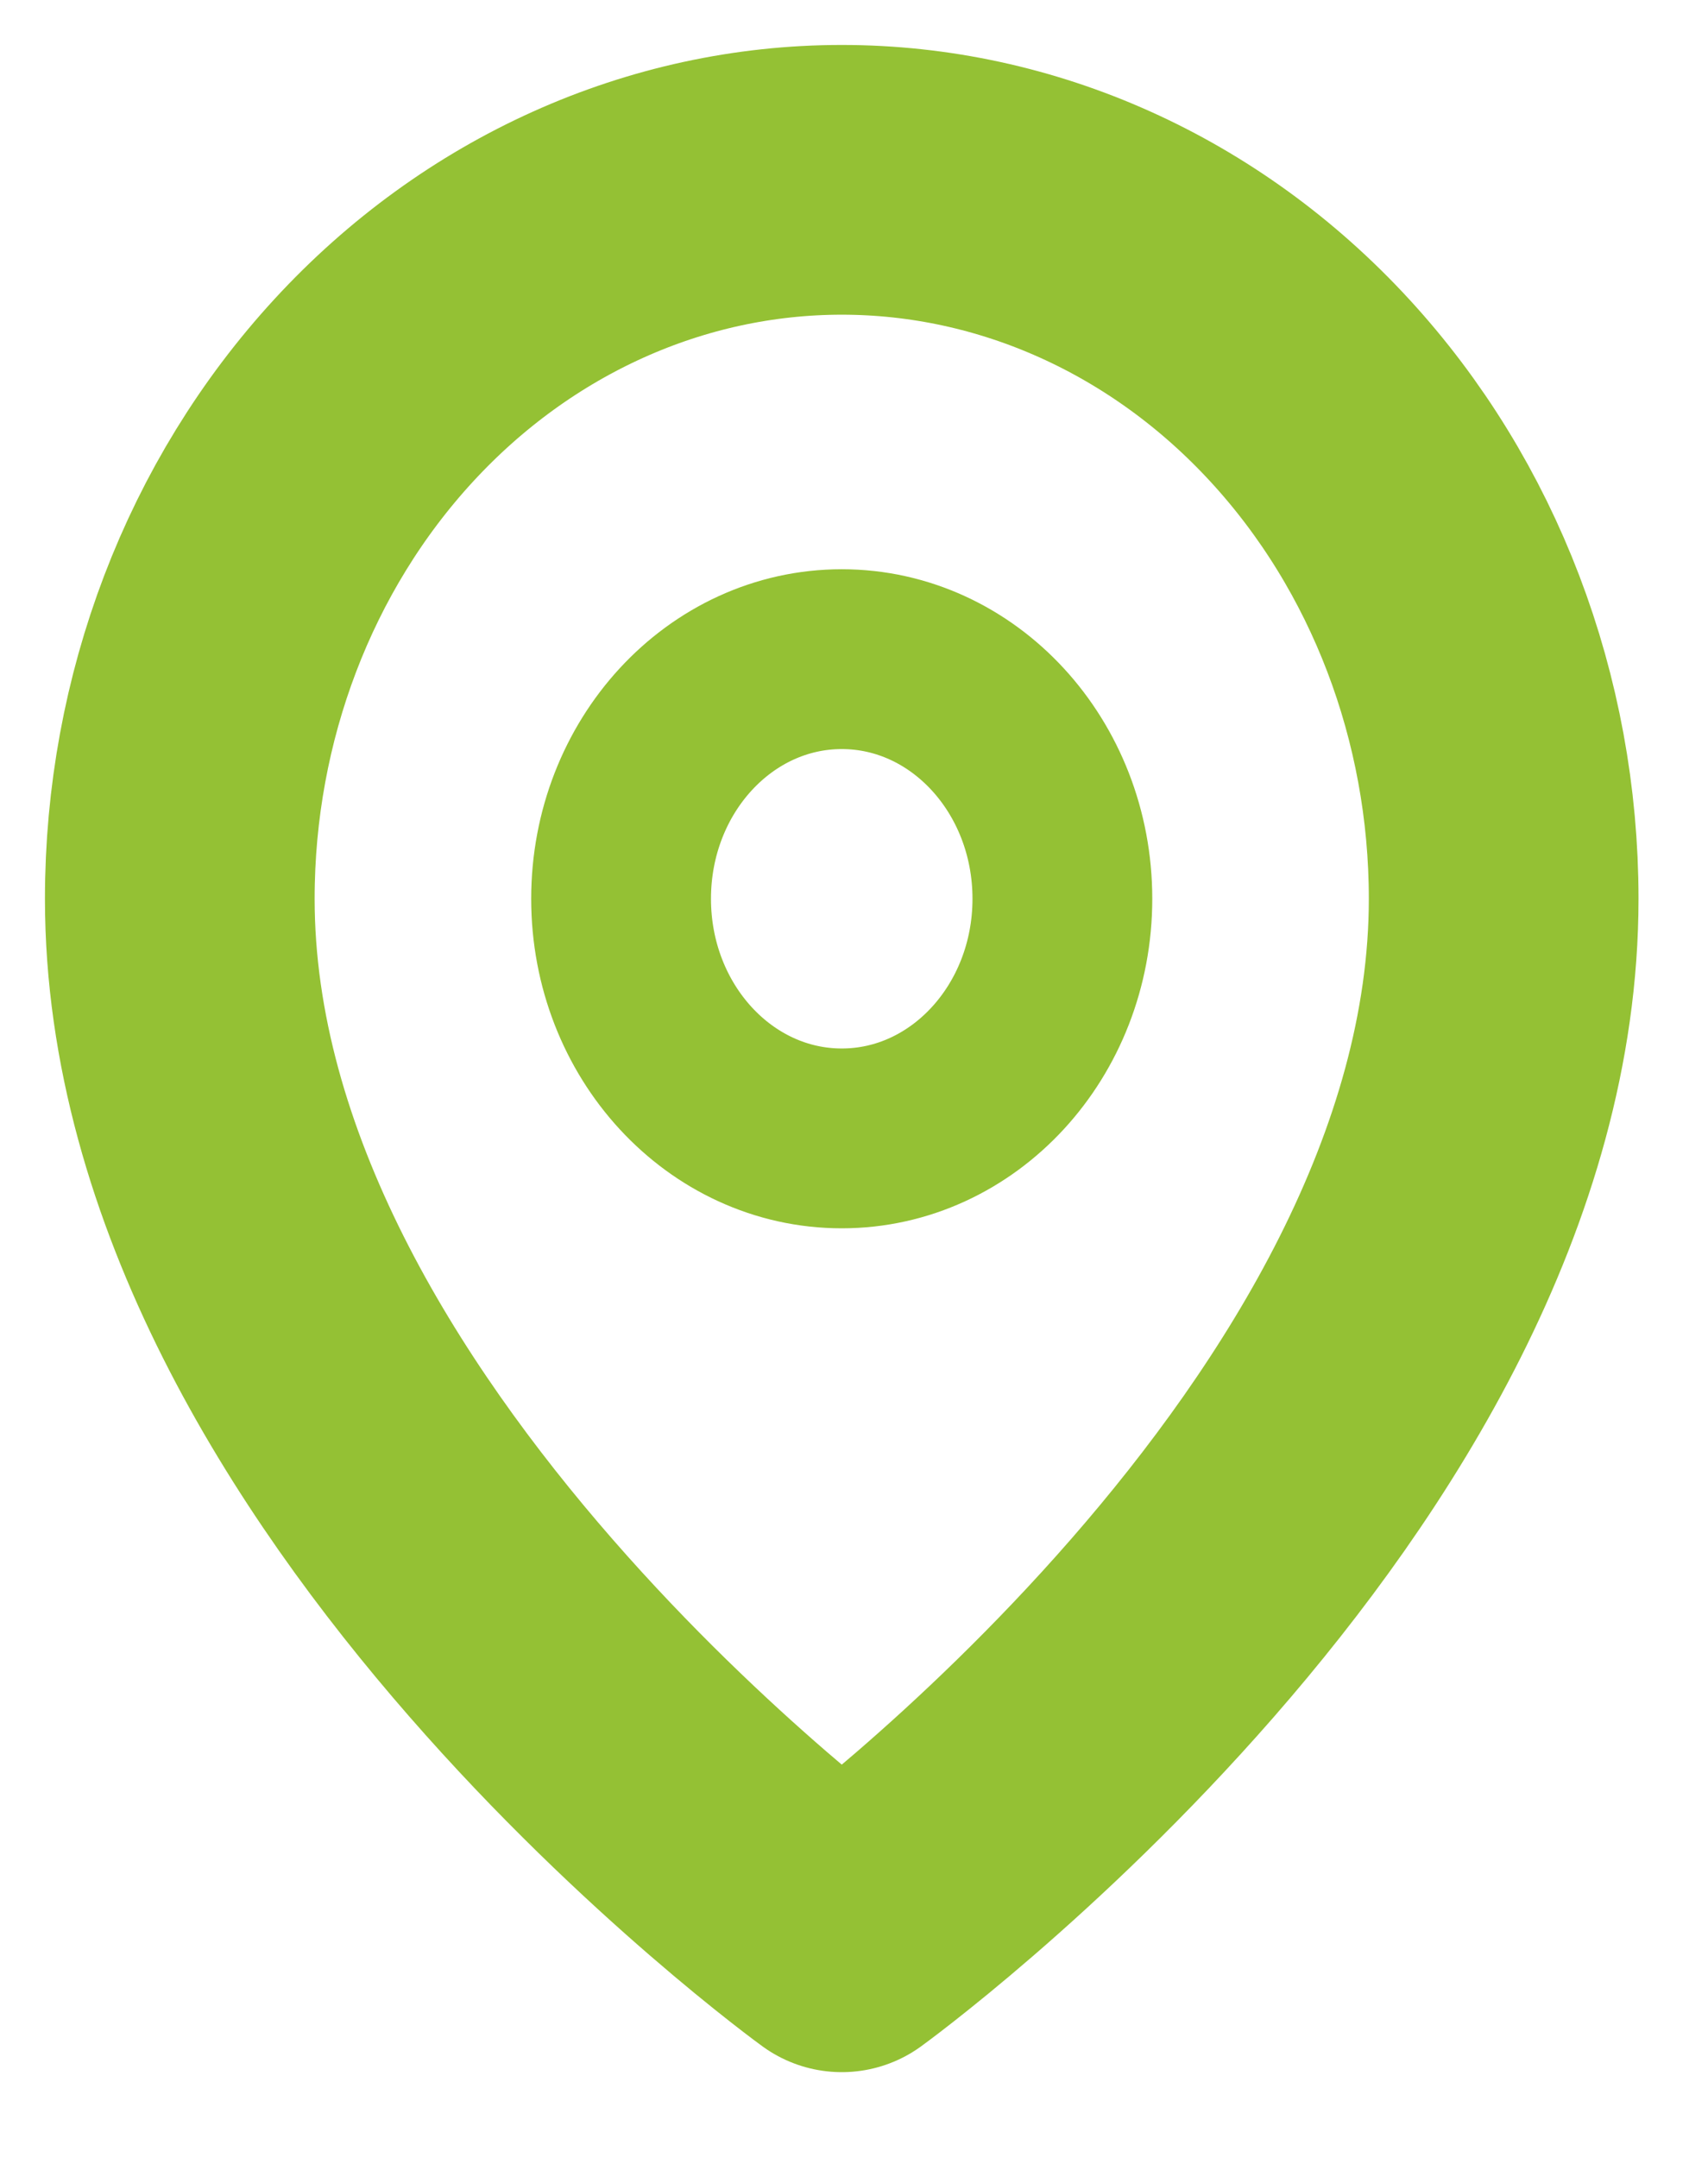
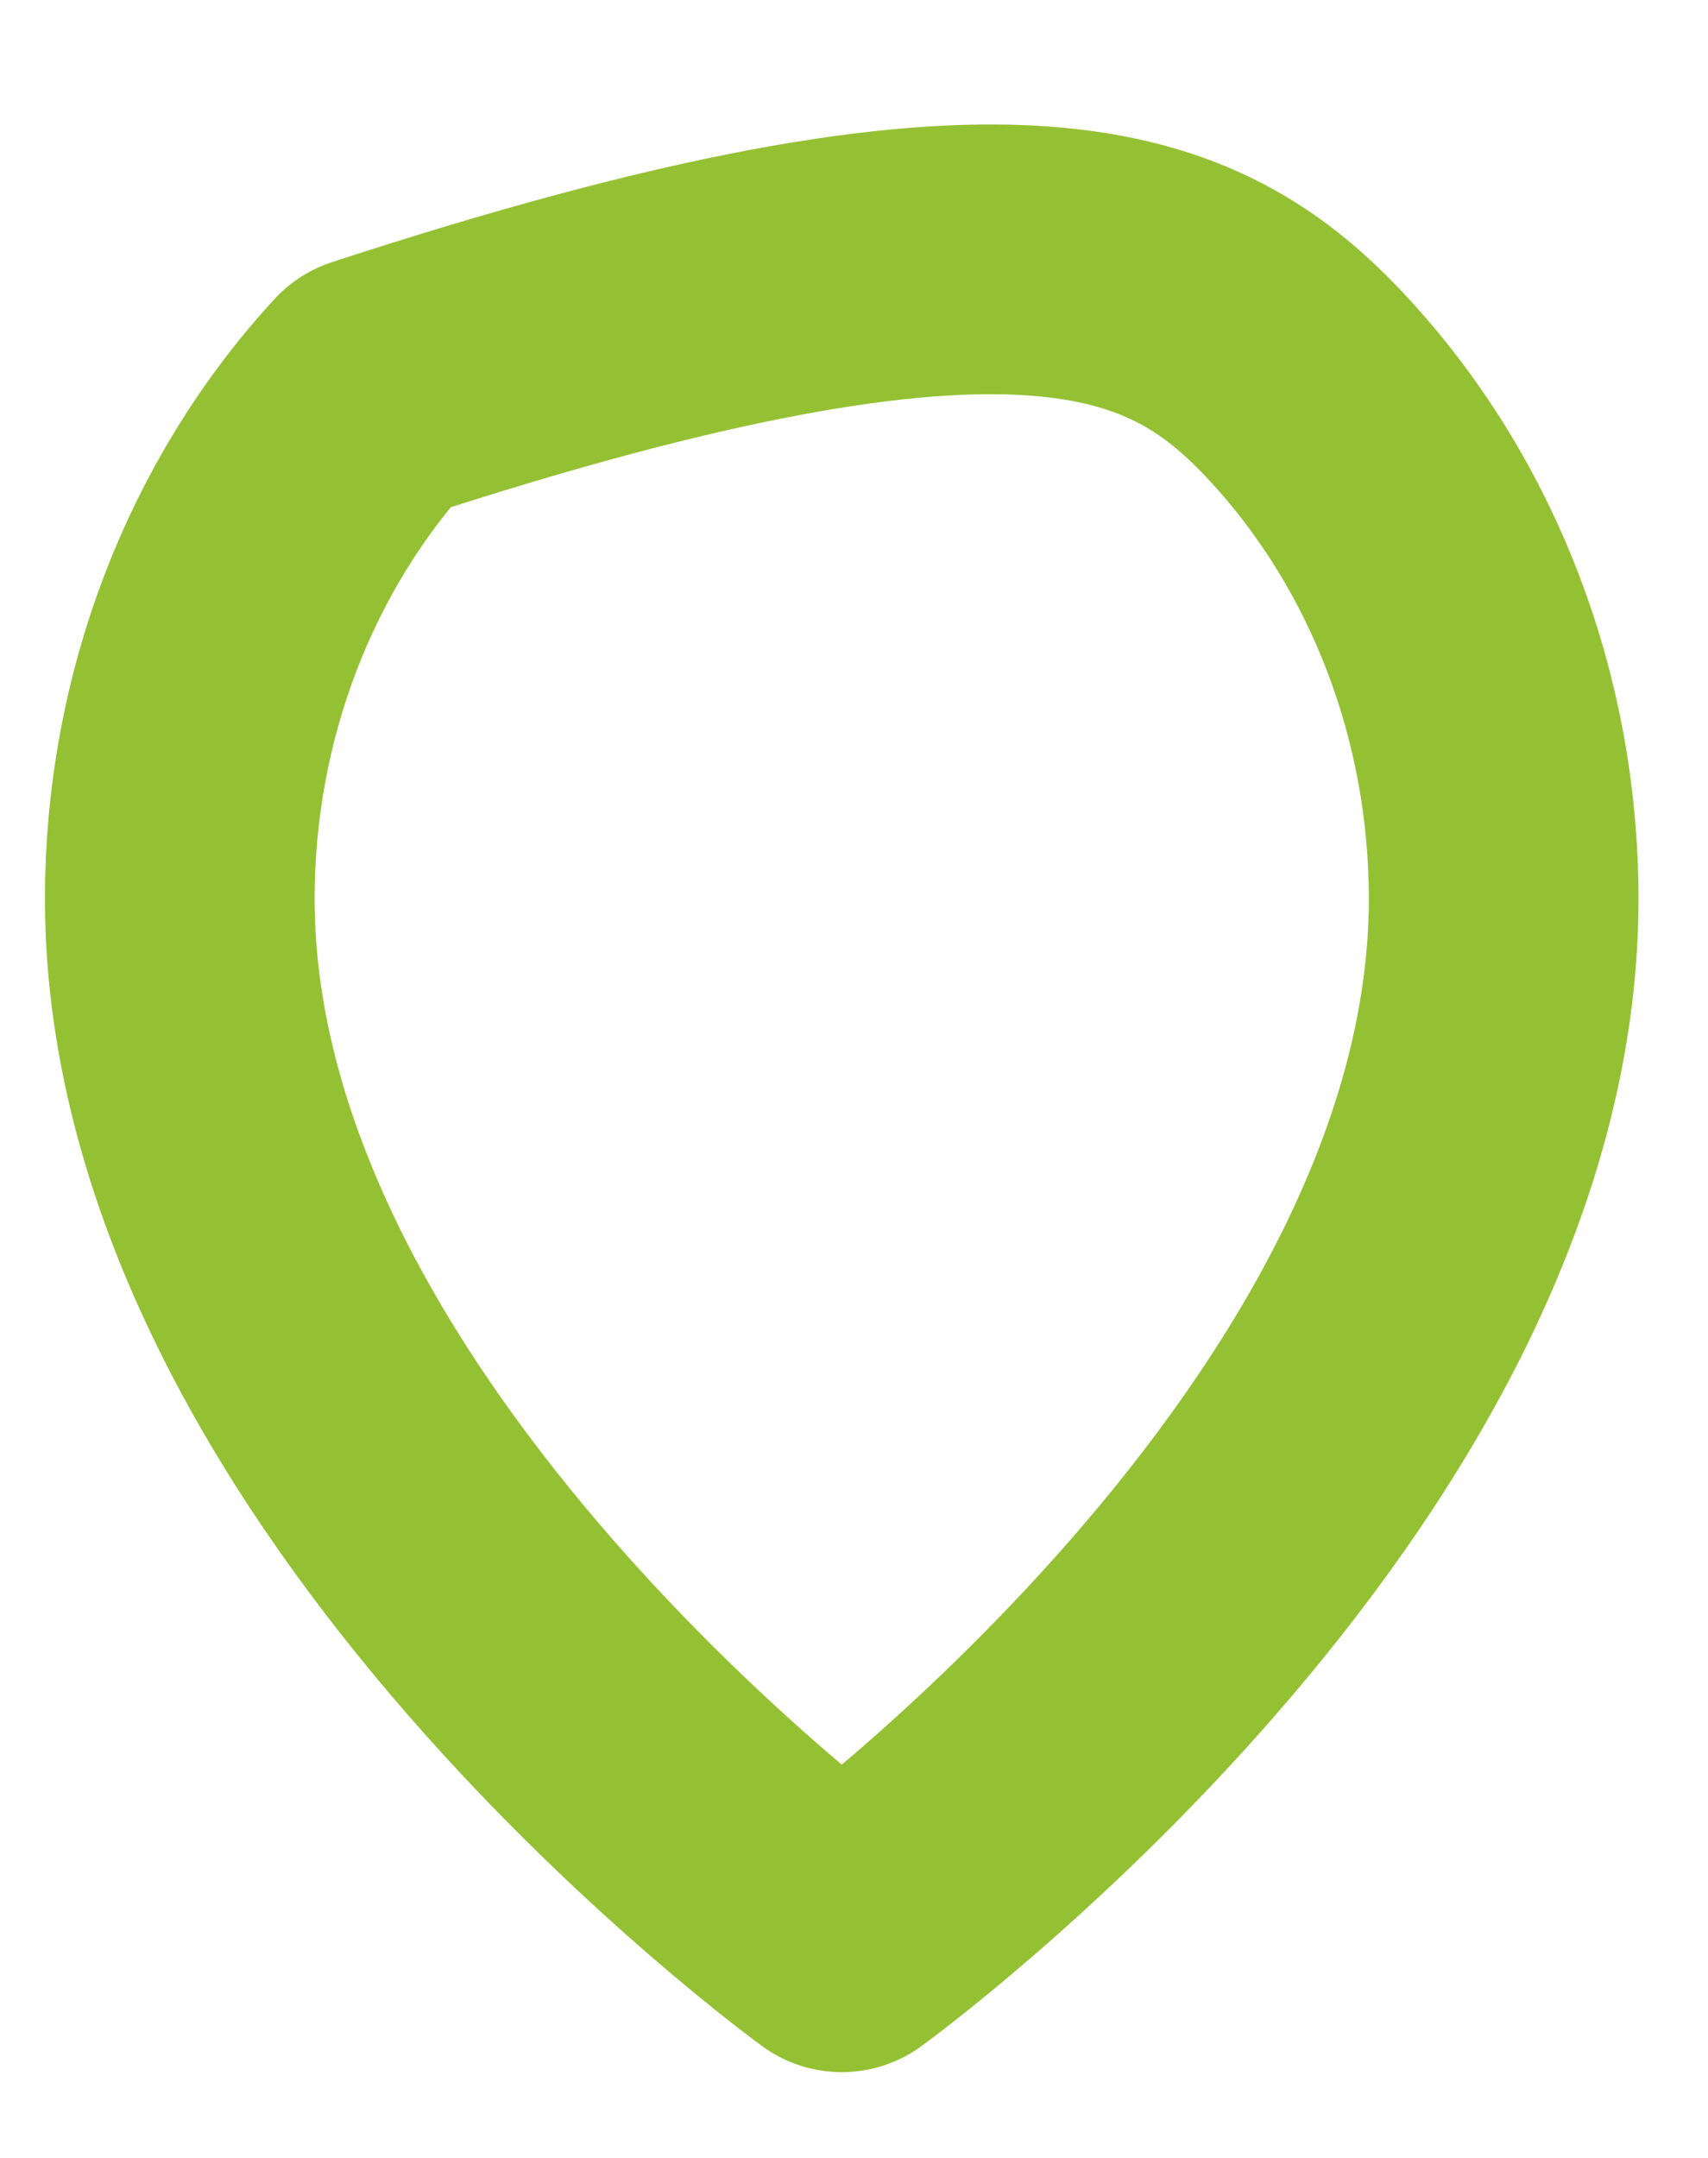
<svg xmlns="http://www.w3.org/2000/svg" width="19" height="24" viewBox="0 0 19 24" fill="none">
-   <path d="M16.727 9.996C16.727 16.215 9.364 21.546 9.364 21.546C9.364 21.546 2 16.215 2 9.996C2 7.875 2.776 5.842 4.157 4.342C5.538 2.842 7.411 2 9.364 2C11.317 2 13.19 2.842 14.57 4.342C15.951 5.842 16.727 7.875 16.727 9.996Z" stroke="#94C134" stroke-width="3" stroke-linecap="round" stroke-linejoin="round" />
-   <path d="M9.364 12.661C10.719 12.661 11.818 11.468 11.818 9.996C11.818 8.524 10.719 7.331 9.364 7.331C8.008 7.331 6.909 8.524 6.909 9.996C6.909 11.468 8.008 12.661 9.364 12.661Z" stroke="#94C134" stroke-width="2" stroke-linecap="round" stroke-linejoin="round" />
+   <path d="M16.727 9.996C16.727 16.215 9.364 21.546 9.364 21.546C9.364 21.546 2 16.215 2 9.996C2 7.875 2.776 5.842 4.157 4.342C11.317 2 13.19 2.842 14.57 4.342C15.951 5.842 16.727 7.875 16.727 9.996Z" stroke="#94C134" stroke-width="3" stroke-linecap="round" stroke-linejoin="round" />
</svg>